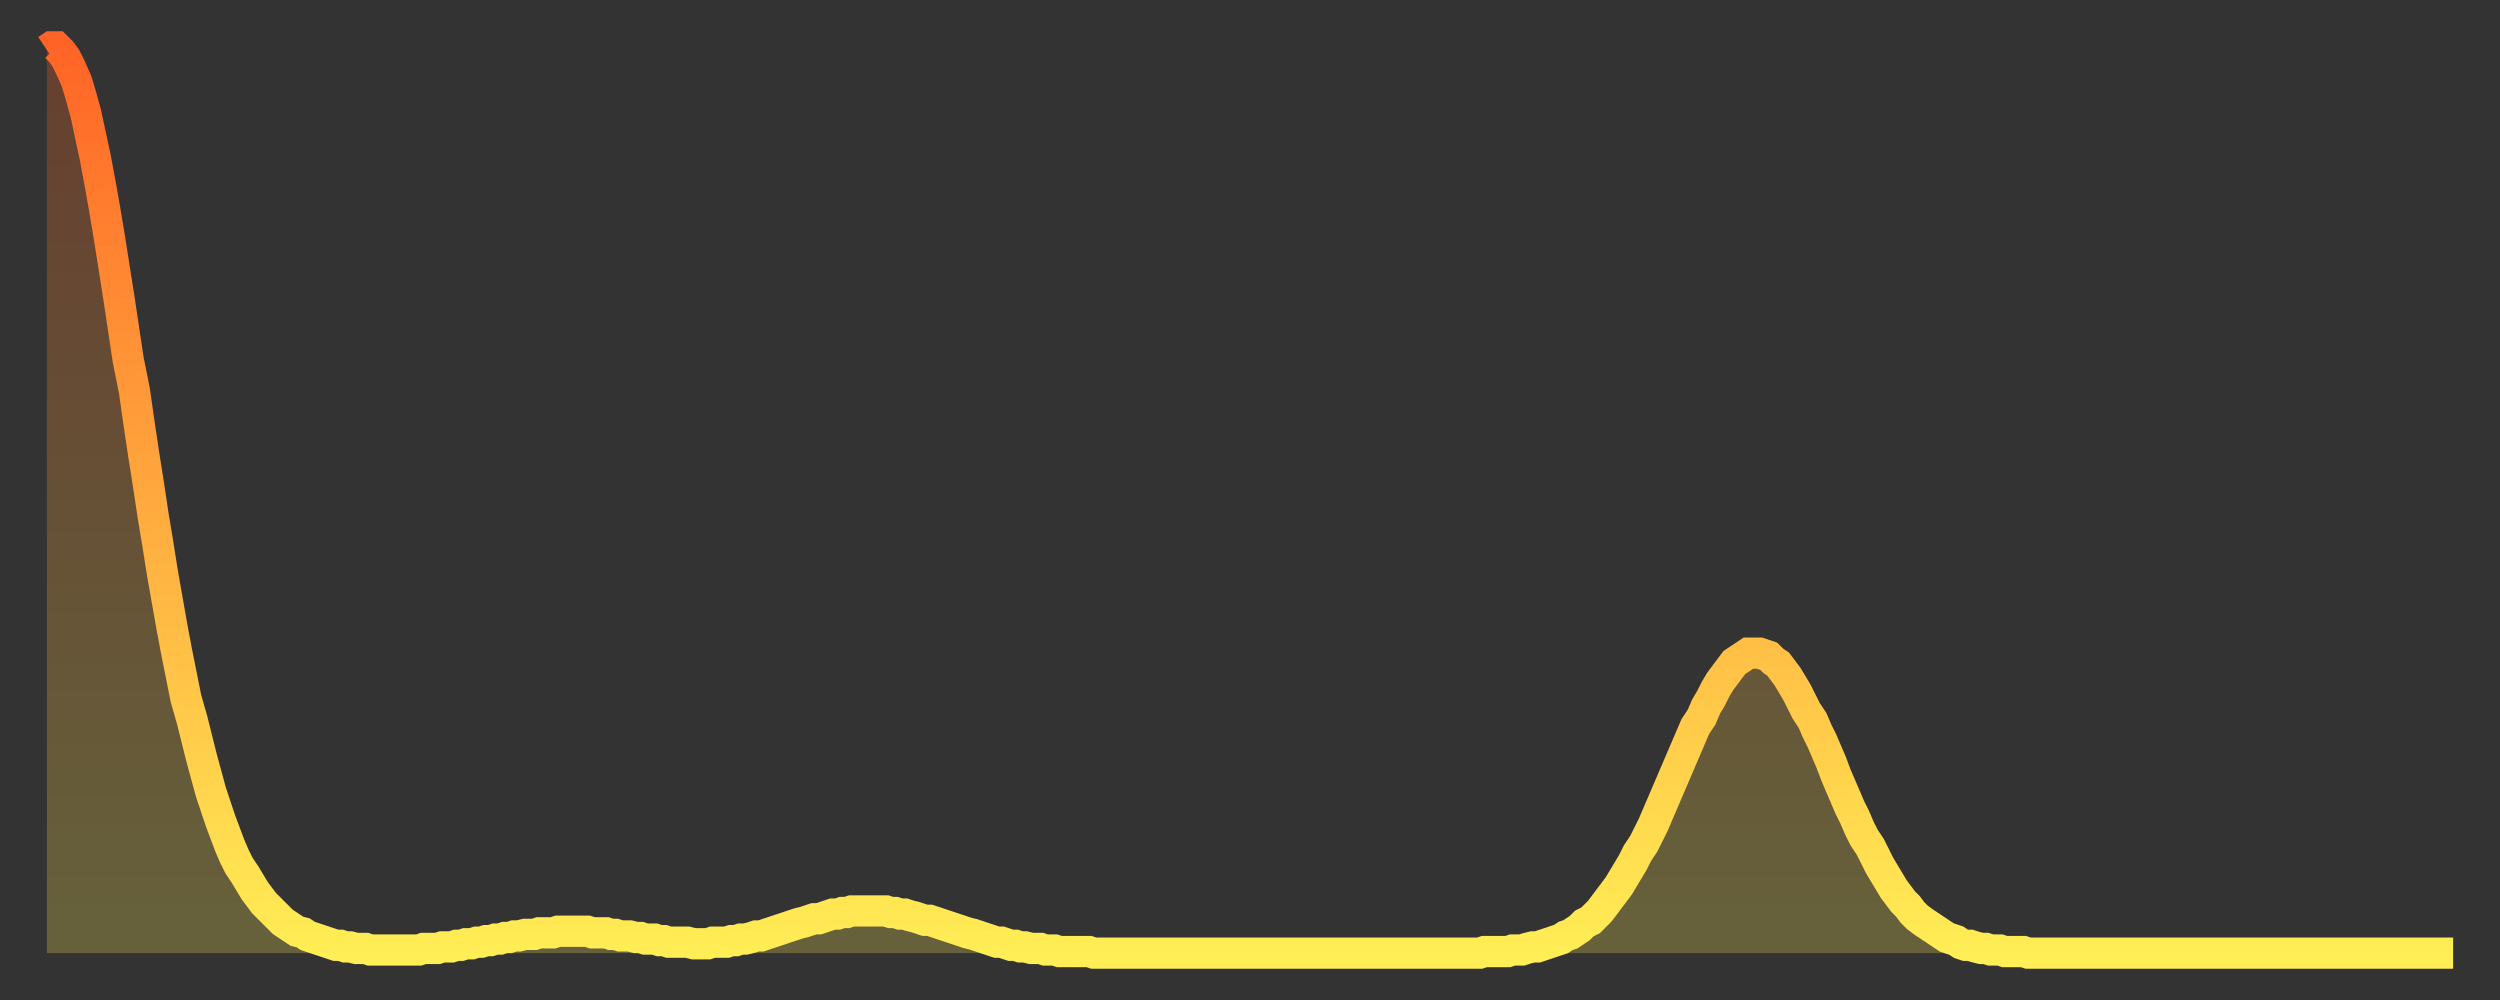
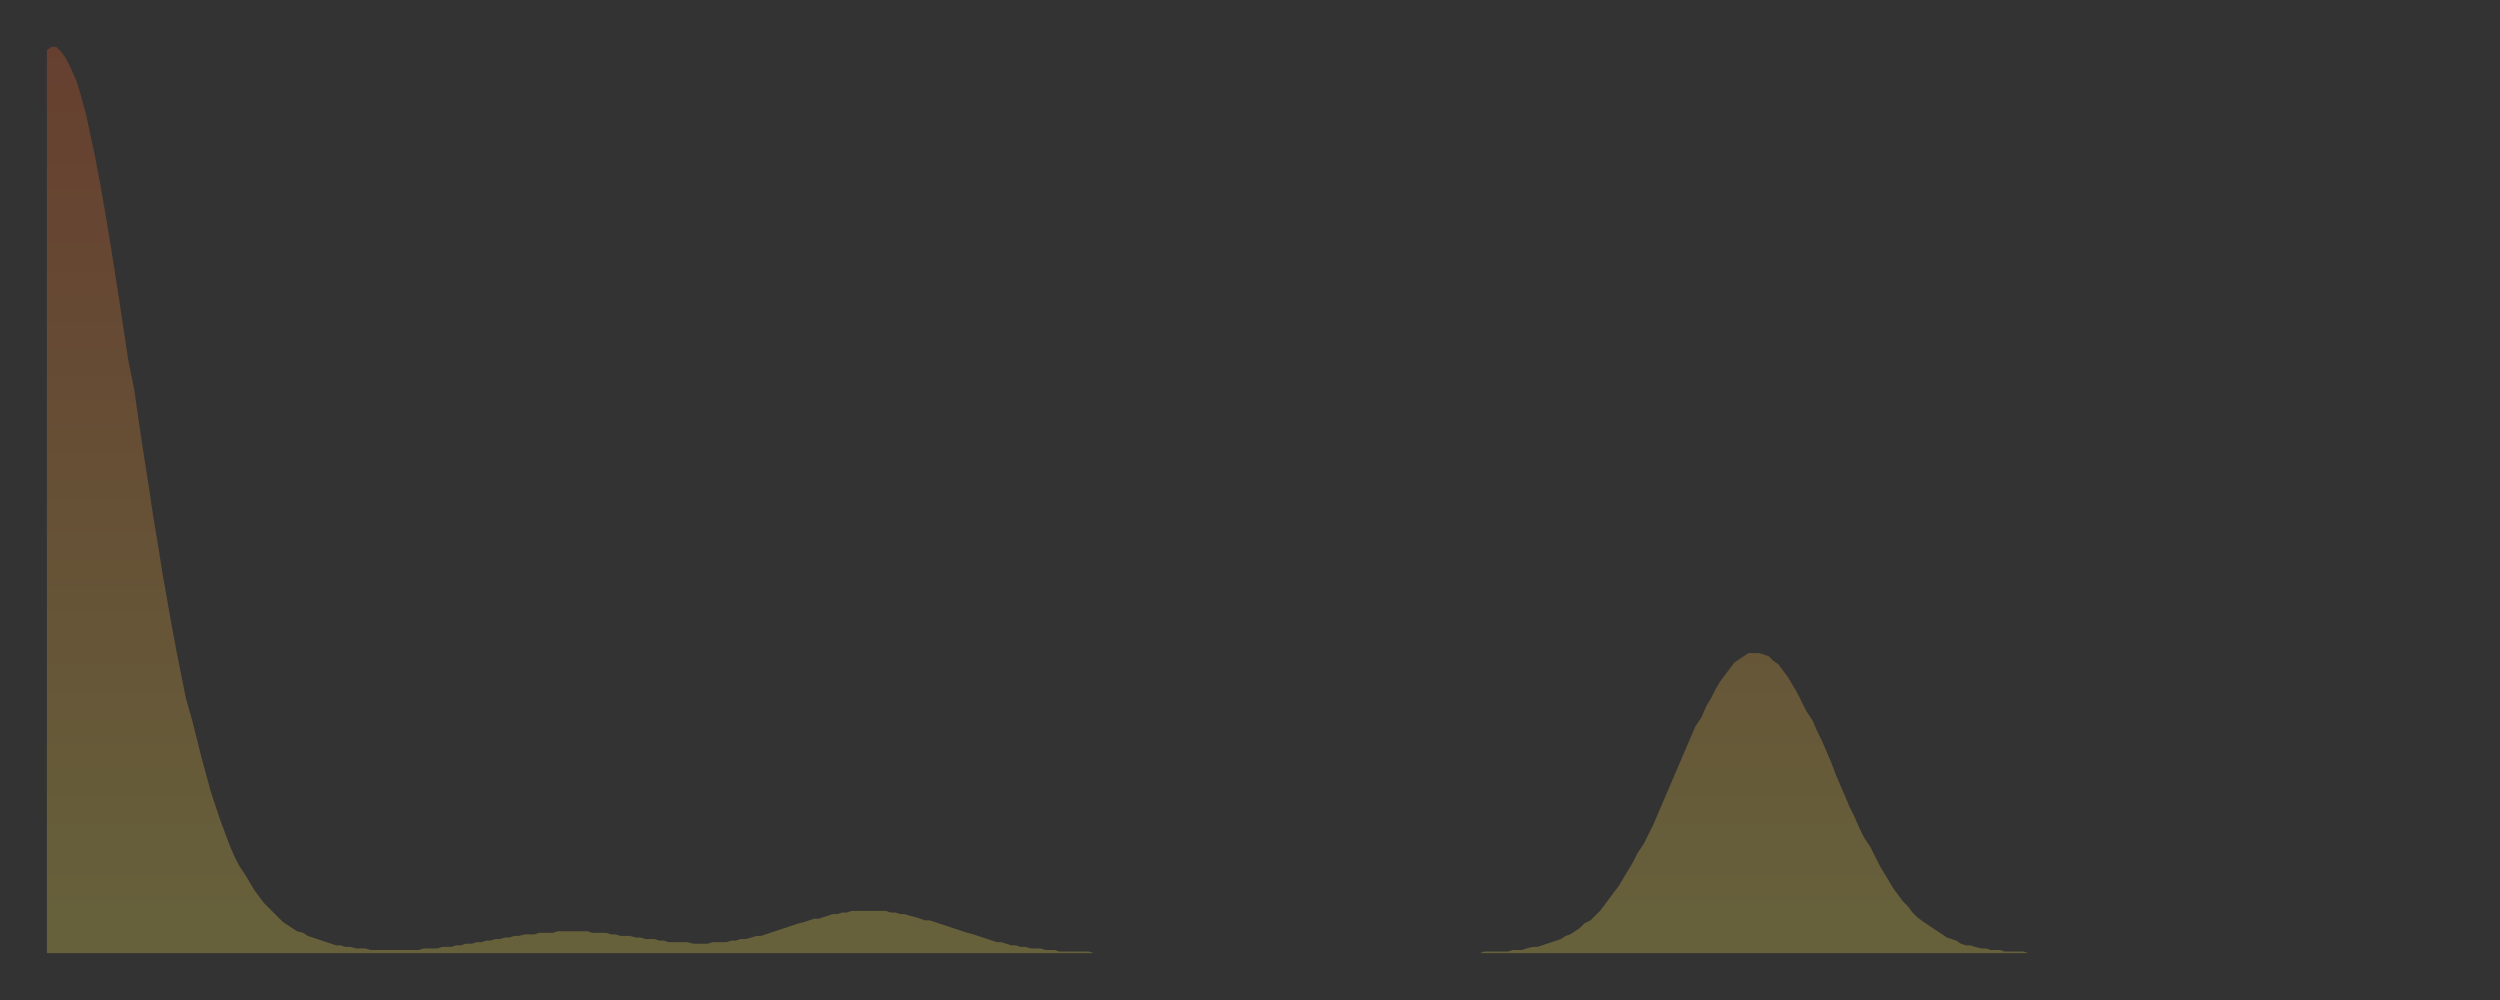
<svg xmlns="http://www.w3.org/2000/svg" baseProfile="full" height="64" version="1.1" width="160">
  <rect width="100%" height="100%" fill="#333333" stroke="none" />
  <defs>
    <linearGradient id="id932554" x1="0" x2="0" y1="0" y2="1">
      <stop offset="0%" stop-color="#ff6426" />
      <stop offset="50%" stop-color="#ffa93e" />
      <stop offset="100%" stop-color="#ffee55" />
    </linearGradient>
  </defs>
  <g transform="translate(3,3)">
    <g>
-       <path d="M 0.0 0.2 0.3 0.0 0.6 0.0 0.9 0.3 1.2 0.7 1.5 1.3 1.9 2.2 2.2 3.2 2.5 4.3 2.8 5.7 3.1 7.1 3.4 8.7 3.7 10.4 4.0 12.2 4.3 14.1 4.6 16.0 4.9 18.0 5.2 20.0 5.6 22.0 5.9 24.1 6.2 26.1 6.5 28.0 6.8 30.0 7.1 31.8 7.4 33.7 7.7 35.4 8.0 37.1 8.3 38.7 8.6 40.2 8.9 41.7 9.3 43.1 9.6 44.3 9.9 45.5 10.2 46.6 10.5 47.7 10.8 48.6 11.1 49.5 11.4 50.3 11.7 51.1 12.0 51.8 12.3 52.4 12.7 53.0 13.0 53.5 13.3 54.0 13.6 54.4 13.9 54.8 14.2 55.1 14.5 55.4 14.8 55.7 15.1 56.0 15.4 56.2 15.7 56.4 16.0 56.6 16.4 56.7 16.7 56.9 17.0 57.0 17.3 57.1 17.6 57.2 17.9 57.3 18.2 57.4 18.5 57.5 18.8 57.5 19.1 57.6 19.4 57.6 19.8 57.7 20.1 57.7 20.4 57.7 20.7 57.8 21.0 57.8 21.3 57.8 21.6 57.8 21.9 57.8 22.2 57.8 22.5 57.8 22.8 57.8 23.1 57.8 23.5 57.8 23.8 57.8 24.1 57.7 24.4 57.7 24.7 57.7 25.0 57.7 25.3 57.6 25.6 57.6 25.9 57.6 26.2 57.5 26.5 57.5 26.8 57.4 27.2 57.4 27.5 57.3 27.8 57.3 28.1 57.2 28.4 57.2 28.7 57.1 29.0 57.1 29.3 57.0 29.6 57.0 29.9 56.9 30.2 56.9 30.6 56.8 30.9 56.8 31.2 56.8 31.5 56.7 31.8 56.7 32.1 56.7 32.4 56.7 32.7 56.6 33.0 56.6 33.3 56.6 33.6 56.6 33.9 56.6 34.3 56.6 34.6 56.6 34.9 56.7 35.2 56.7 35.5 56.7 35.8 56.7 36.1 56.8 36.4 56.8 36.7 56.9 37.0 56.9 37.3 56.9 37.7 57.0 38.0 57.0 38.3 57.1 38.6 57.1 38.9 57.1 39.2 57.2 39.5 57.2 39.8 57.3 40.1 57.3 40.4 57.3 40.7 57.3 41.0 57.3 41.4 57.4 41.7 57.4 42.0 57.4 42.3 57.4 42.6 57.3 42.9 57.3 43.2 57.3 43.5 57.3 43.8 57.2 44.1 57.2 44.4 57.1 44.7 57.1 45.1 57.0 45.4 56.9 45.7 56.9 46.0 56.8 46.3 56.7 46.6 56.6 46.9 56.5 47.2 56.4 47.5 56.3 47.8 56.2 48.1 56.1 48.5 56.0 48.8 55.9 49.1 55.8 49.4 55.8 49.7 55.7 50.0 55.6 50.3 55.5 50.6 55.5 50.9 55.4 51.2 55.4 51.5 55.3 51.8 55.3 52.2 55.3 52.5 55.3 52.8 55.3 53.1 55.3 53.4 55.3 53.7 55.3 54.0 55.4 54.3 55.4 54.6 55.5 54.9 55.5 55.2 55.6 55.6 55.7 55.9 55.8 56.2 55.9 56.5 55.9 56.8 56.0 57.1 56.1 57.4 56.2 57.7 56.3 58.0 56.4 58.3 56.5 58.6 56.6 58.9 56.7 59.3 56.8 59.6 56.9 59.9 57.0 60.2 57.1 60.5 57.2 60.8 57.3 61.1 57.3 61.4 57.4 61.7 57.5 62.0 57.5 62.3 57.6 62.6 57.6 63.0 57.7 63.3 57.7 63.6 57.7 63.9 57.8 64.2 57.8 64.5 57.8 64.8 57.9 65.1 57.9 65.4 57.9 65.7 57.9 66.0 57.9 66.4 57.9 66.7 57.9 67.0 58.0 67.3 58.0 67.6 58.0 67.9 58.0 68.2 58.0 68.5 58.0 68.8 58.0 69.1 58.0 69.4 58.0 69.7 58.0 70.1 58.0 70.4 58.0 70.7 58.0 71.0 58.0 71.3 58.0 71.6 58.0 71.9 58.0 72.2 58.0 72.5 58.0 72.8 58.0 73.1 58.0 73.5 58.0 73.8 58.0 74.1 58.0 74.4 58.0 74.7 58.0 75.0 58.0 75.3 58.0 75.6 58.0 75.9 58.0 76.2 58.0 76.5 58.0 76.8 58.0 77.2 58.0 77.5 58.0 77.8 58.0 78.1 58.0 78.4 58.0 78.7 58.0 79.0 58.0 79.3 58.0 79.6 58.0 79.9 58.0 80.2 58.0 80.5 58.0 80.9 58.0 81.2 58.0 81.5 58.0 81.8 58.0 82.1 58.0 82.4 58.0 82.7 58.0 83.0 58.0 83.3 58.0 83.6 58.0 83.9 58.0 84.3 58.0 84.6 58.0 84.9 58.0 85.2 58.0 85.5 58.0 85.8 58.0 86.1 58.0 86.4 58.0 86.7 58.0 87.0 58.0 87.3 58.0 87.6 58.0 88.0 58.0 88.3 58.0 88.6 58.0 88.9 58.0 89.2 58.0 89.5 58.0 89.8 58.0 90.1 58.0 90.4 58.0 90.7 58.0 91.0 58.0 91.4 58.0 91.7 58.0 92.0 57.9 92.3 57.9 92.6 57.9 92.9 57.9 93.2 57.9 93.5 57.9 93.8 57.8 94.1 57.8 94.4 57.8 94.7 57.7 95.1 57.6 95.4 57.6 95.7 57.5 96.0 57.4 96.3 57.3 96.6 57.2 96.9 57.1 97.2 56.9 97.5 56.8 97.8 56.6 98.1 56.4 98.4 56.1 98.8 55.9 99.1 55.6 99.4 55.3 99.7 54.9 100.0 54.5 100.3 54.1 100.6 53.7 100.9 53.2 101.2 52.7 101.5 52.2 101.8 51.6 102.2 51.0 102.5 50.4 102.8 49.8 103.1 49.1 103.4 48.4 103.7 47.7 104.0 47.0 104.3 46.3 104.6 45.6 104.9 44.9 105.2 44.2 105.5 43.5 105.9 42.9 106.2 42.2 106.5 41.7 106.8 41.1 107.1 40.6 107.4 40.2 107.7 39.8 108.0 39.4 108.3 39.2 108.6 39.0 108.9 38.8 109.3 38.8 109.6 38.8 109.9 38.9 110.2 39.0 110.5 39.3 110.8 39.5 111.1 39.9 111.4 40.3 111.7 40.8 112.0 41.3 112.3 41.9 112.6 42.5 113.0 43.1 113.3 43.8 113.6 44.4 113.9 45.1 114.2 45.8 114.5 46.6 114.8 47.3 115.1 48.0 115.4 48.7 115.7 49.3 116.0 50.0 116.3 50.6 116.7 51.2 117.0 51.8 117.3 52.4 117.6 52.9 117.9 53.4 118.2 53.9 118.5 54.3 118.8 54.7 119.1 55.0 119.4 55.4 119.7 55.7 120.1 56.0 120.4 56.2 120.7 56.4 121.0 56.6 121.3 56.8 121.6 57.0 121.9 57.1 122.2 57.2 122.5 57.4 122.8 57.5 123.1 57.5 123.4 57.6 123.8 57.7 124.1 57.7 124.4 57.8 124.7 57.8 125.0 57.8 125.3 57.9 125.6 57.9 125.9 57.9 126.2 57.9 126.5 57.9 126.8 58.0 127.2 58.0 127.5 58.0 127.8 58.0 128.1 58.0 128.4 58.0 128.7 58.0 129.0 58.0 129.3 58.0 129.6 58.0 129.9 58.0 130.2 58.0 130.5 58.0 130.9 58.0 131.2 58.0 131.5 58.0 131.8 58.0 132.1 58.0 132.4 58.0 132.7 58.0 133.0 58.0 133.3 58.0 133.6 58.0 133.9 58.0 134.2 58.0 134.6 58.0 134.9 58.0 135.2 58.0 135.5 58.0 135.8 58.0 136.1 58.0 136.4 58.0 136.7 58.0 137.0 58.0 137.3 58.0 137.6 58.0 138.0 58.0 138.3 58.0 138.6 58.0 138.9 58.0 139.2 58.0 139.5 58.0 139.8 58.0 140.1 58.0 140.4 58.0 140.7 58.0 141.0 58.0 141.3 58.0 141.7 58.0 142.0 58.0 142.3 58.0 142.6 58.0 142.9 58.0 143.2 58.0 143.5 58.0 143.8 58.0 144.1 58.0 144.4 58.0 144.7 58.0 145.1 58.0 145.4 58.0 145.7 58.0 146.0 58.0 146.3 58.0 146.6 58.0 146.9 58.0 147.2 58.0 147.5 58.0 147.8 58.0 148.1 58.0 148.4 58.0 148.8 58.0 149.1 58.0 149.4 58.0 149.7 58.0 150.0 58.0 150.3 58.0 150.6 58.0 150.9 58.0 151.2 58.0 151.5 58.0 151.8 58.0 152.1 58.0 152.5 58.0 152.8 58.0 153.1 58.0 153.4 58.0 153.7 58.0 154.0 58.0" fill="none" id="graph-curve" opacity="1" stroke="url(#id932554)" stroke-width="2" />
      <path d="M 0 58 L 0.0 0.2 0.3 0.0 0.6 0.0 0.9 0.3 1.2 0.7 1.5 1.3 1.9 2.2 2.2 3.2 2.5 4.3 2.8 5.7 3.1 7.1 3.4 8.7 3.7 10.4 4.0 12.2 4.3 14.1 4.6 16.0 4.9 18.0 5.2 20.0 5.6 22.0 5.9 24.1 6.2 26.1 6.5 28.0 6.8 30.0 7.1 31.8 7.4 33.7 7.7 35.4 8.0 37.1 8.3 38.7 8.6 40.2 8.9 41.7 9.3 43.1 9.6 44.3 9.9 45.5 10.2 46.6 10.5 47.7 10.8 48.6 11.1 49.5 11.4 50.3 11.7 51.1 12.0 51.8 12.3 52.4 12.7 53.0 13.0 53.5 13.3 54.0 13.6 54.4 13.9 54.8 14.2 55.1 14.5 55.4 14.8 55.7 15.1 56.0 15.4 56.2 15.7 56.4 16.0 56.6 16.4 56.7 16.7 56.9 17.0 57.0 17.3 57.1 17.6 57.2 17.9 57.3 18.2 57.4 18.5 57.5 18.8 57.5 19.1 57.6 19.4 57.6 19.8 57.7 20.1 57.7 20.4 57.7 20.7 57.8 21.0 57.8 21.3 57.8 21.6 57.8 21.9 57.8 22.2 57.8 22.5 57.8 22.8 57.8 23.1 57.8 23.5 57.8 23.8 57.8 24.1 57.7 24.4 57.7 24.7 57.7 25.0 57.7 25.3 57.6 25.6 57.6 25.9 57.6 26.2 57.5 26.5 57.5 26.8 57.4 27.2 57.4 27.5 57.3 27.8 57.3 28.1 57.2 28.4 57.2 28.7 57.1 29.0 57.1 29.3 57.0 29.6 57.0 29.9 56.9 30.2 56.9 30.6 56.8 30.9 56.8 31.2 56.8 31.5 56.7 31.8 56.7 32.1 56.7 32.4 56.7 32.7 56.6 33.0 56.6 33.3 56.6 33.6 56.6 33.9 56.6 34.3 56.6 34.6 56.6 34.9 56.7 35.2 56.7 35.5 56.7 35.8 56.7 36.1 56.8 36.4 56.8 36.7 56.9 37.0 56.9 37.3 56.9 37.7 57.0 38.0 57.0 38.3 57.1 38.6 57.1 38.9 57.1 39.2 57.2 39.5 57.2 39.8 57.3 40.1 57.3 40.4 57.3 40.7 57.3 41.0 57.3 41.4 57.4 41.7 57.4 42.0 57.4 42.3 57.4 42.6 57.3 42.9 57.3 43.2 57.3 43.5 57.3 43.8 57.2 44.1 57.2 44.4 57.1 44.7 57.1 45.1 57.0 45.4 56.9 45.7 56.9 46.0 56.8 46.3 56.7 46.6 56.6 46.9 56.5 47.2 56.4 47.5 56.3 47.8 56.2 48.1 56.1 48.5 56.0 48.8 55.9 49.1 55.8 49.4 55.8 49.7 55.7 50.0 55.6 50.3 55.5 50.6 55.5 50.9 55.4 51.2 55.4 51.5 55.3 51.8 55.3 52.2 55.3 52.5 55.3 52.8 55.3 53.1 55.3 53.4 55.3 53.7 55.3 54.0 55.4 54.3 55.4 54.6 55.5 54.9 55.5 55.2 55.6 55.6 55.7 55.9 55.8 56.2 55.9 56.5 55.9 56.8 56.0 57.1 56.1 57.4 56.2 57.7 56.3 58.0 56.4 58.3 56.5 58.6 56.6 58.9 56.7 59.3 56.8 59.6 56.9 59.9 57.0 60.2 57.1 60.5 57.2 60.8 57.3 61.1 57.3 61.4 57.4 61.7 57.5 62.0 57.5 62.3 57.6 62.6 57.6 63.0 57.7 63.3 57.7 63.6 57.7 63.9 57.8 64.2 57.8 64.5 57.8 64.8 57.9 65.1 57.9 65.4 57.9 65.7 57.9 66.0 57.9 66.4 57.9 66.7 57.9 67.0 58.0 67.3 58.0 67.6 58.0 67.9 58.0 68.2 58.0 68.5 58.0 68.8 58.0 69.1 58.0 69.4 58.0 69.7 58.0 70.1 58.0 70.4 58.0 70.7 58.0 71.0 58.0 71.3 58.0 71.6 58.0 71.9 58.0 72.2 58.0 72.5 58.0 72.8 58.0 73.1 58.0 73.5 58.0 73.8 58.0 74.1 58.0 74.4 58.0 74.7 58.0 75.0 58.0 75.3 58.0 75.6 58.0 75.9 58.0 76.2 58.0 76.5 58.0 76.8 58.0 77.2 58.0 77.5 58.0 77.8 58.0 78.1 58.0 78.4 58.0 78.7 58.0 79.0 58.0 79.3 58.0 79.6 58.0 79.9 58.0 80.2 58.0 80.5 58.0 80.9 58.0 81.2 58.0 81.5 58.0 81.8 58.0 82.1 58.0 82.4 58.0 82.7 58.0 83.0 58.0 83.3 58.0 83.6 58.0 83.9 58.0 84.3 58.0 84.6 58.0 84.9 58.0 85.2 58.0 85.5 58.0 85.8 58.0 86.1 58.0 86.4 58.0 86.7 58.0 87.0 58.0 87.3 58.0 87.6 58.0 88.0 58.0 88.3 58.0 88.6 58.0 88.9 58.0 89.2 58.0 89.5 58.0 89.8 58.0 90.1 58.0 90.4 58.0 90.7 58.0 91.0 58.0 91.4 58.0 91.7 58.0 92.0 57.9 92.3 57.9 92.6 57.9 92.9 57.9 93.2 57.9 93.5 57.9 93.8 57.8 94.1 57.8 94.4 57.8 94.7 57.7 95.1 57.6 95.4 57.6 95.7 57.5 96.0 57.4 96.3 57.3 96.6 57.2 96.9 57.1 97.2 56.9 97.5 56.8 97.8 56.6 98.1 56.4 98.4 56.1 98.8 55.9 99.1 55.6 99.4 55.3 99.7 54.9 100.0 54.5 100.3 54.1 100.6 53.7 100.9 53.2 101.2 52.7 101.5 52.2 101.8 51.6 102.2 51.0 102.5 50.4 102.8 49.8 103.1 49.1 103.4 48.4 103.7 47.7 104.0 47.0 104.3 46.3 104.6 45.6 104.9 44.9 105.2 44.2 105.5 43.5 105.9 42.9 106.2 42.2 106.5 41.7 106.8 41.1 107.1 40.6 107.4 40.2 107.7 39.8 108.0 39.4 108.3 39.2 108.6 39.0 108.9 38.8 109.3 38.8 109.6 38.8 109.9 38.9 110.2 39.0 110.5 39.3 110.8 39.5 111.1 39.9 111.4 40.3 111.7 40.8 112.0 41.3 112.3 41.9 112.6 42.5 113.0 43.1 113.3 43.8 113.6 44.4 113.9 45.1 114.2 45.8 114.5 46.6 114.8 47.3 115.1 48.0 115.4 48.7 115.7 49.3 116.0 50.0 116.3 50.6 116.7 51.2 117.0 51.8 117.3 52.4 117.6 52.9 117.9 53.4 118.2 53.9 118.5 54.3 118.8 54.7 119.1 55.0 119.4 55.4 119.7 55.7 120.1 56.0 120.4 56.2 120.7 56.4 121.0 56.6 121.3 56.8 121.6 57.0 121.9 57.1 122.2 57.2 122.5 57.4 122.8 57.5 123.1 57.5 123.4 57.6 123.8 57.7 124.1 57.7 124.4 57.8 124.7 57.8 125.0 57.8 125.3 57.9 125.6 57.9 125.9 57.9 126.2 57.9 126.5 57.9 126.8 58.0 127.2 58.0 127.5 58.0 127.8 58.0 128.1 58.0 128.4 58.0 128.7 58.0 129.0 58.0 129.3 58.0 129.6 58.0 129.9 58.0 130.2 58.0 130.5 58.0 130.9 58.0 131.2 58.0 131.5 58.0 131.8 58.0 132.1 58.0 132.4 58.0 132.7 58.0 133.0 58.0 133.3 58.0 133.6 58.0 133.9 58.0 134.2 58.0 134.6 58.0 134.9 58.0 135.2 58.0 135.5 58.0 135.8 58.0 136.1 58.0 136.4 58.0 136.7 58.0 137.0 58.0 137.3 58.0 137.6 58.0 138.0 58.0 138.3 58.0 138.6 58.0 138.9 58.0 139.2 58.0 139.5 58.0 139.8 58.0 140.1 58.0 140.4 58.0 140.7 58.0 141.0 58.0 141.3 58.0 141.7 58.0 142.0 58.0 142.3 58.0 142.6 58.0 142.9 58.0 143.2 58.0 143.5 58.0 143.8 58.0 144.1 58.0 144.4 58.0 144.7 58.0 145.1 58.0 145.4 58.0 145.7 58.0 146.0 58.0 146.3 58.0 146.6 58.0 146.9 58.0 147.2 58.0 147.5 58.0 147.8 58.0 148.1 58.0 148.4 58.0 148.8 58.0 149.1 58.0 149.4 58.0 149.7 58.0 150.0 58.0 150.3 58.0 150.6 58.0 150.9 58.0 151.2 58.0 151.5 58.0 151.8 58.0 152.1 58.0 152.5 58.0 152.8 58.0 153.1 58.0 153.4 58.0 153.7 58.0 154.0 58.0 154 58" fill="url(#id932554)" fill-opacity=".25" id="graph-shadow" />
    </g>
  </g>
</svg>